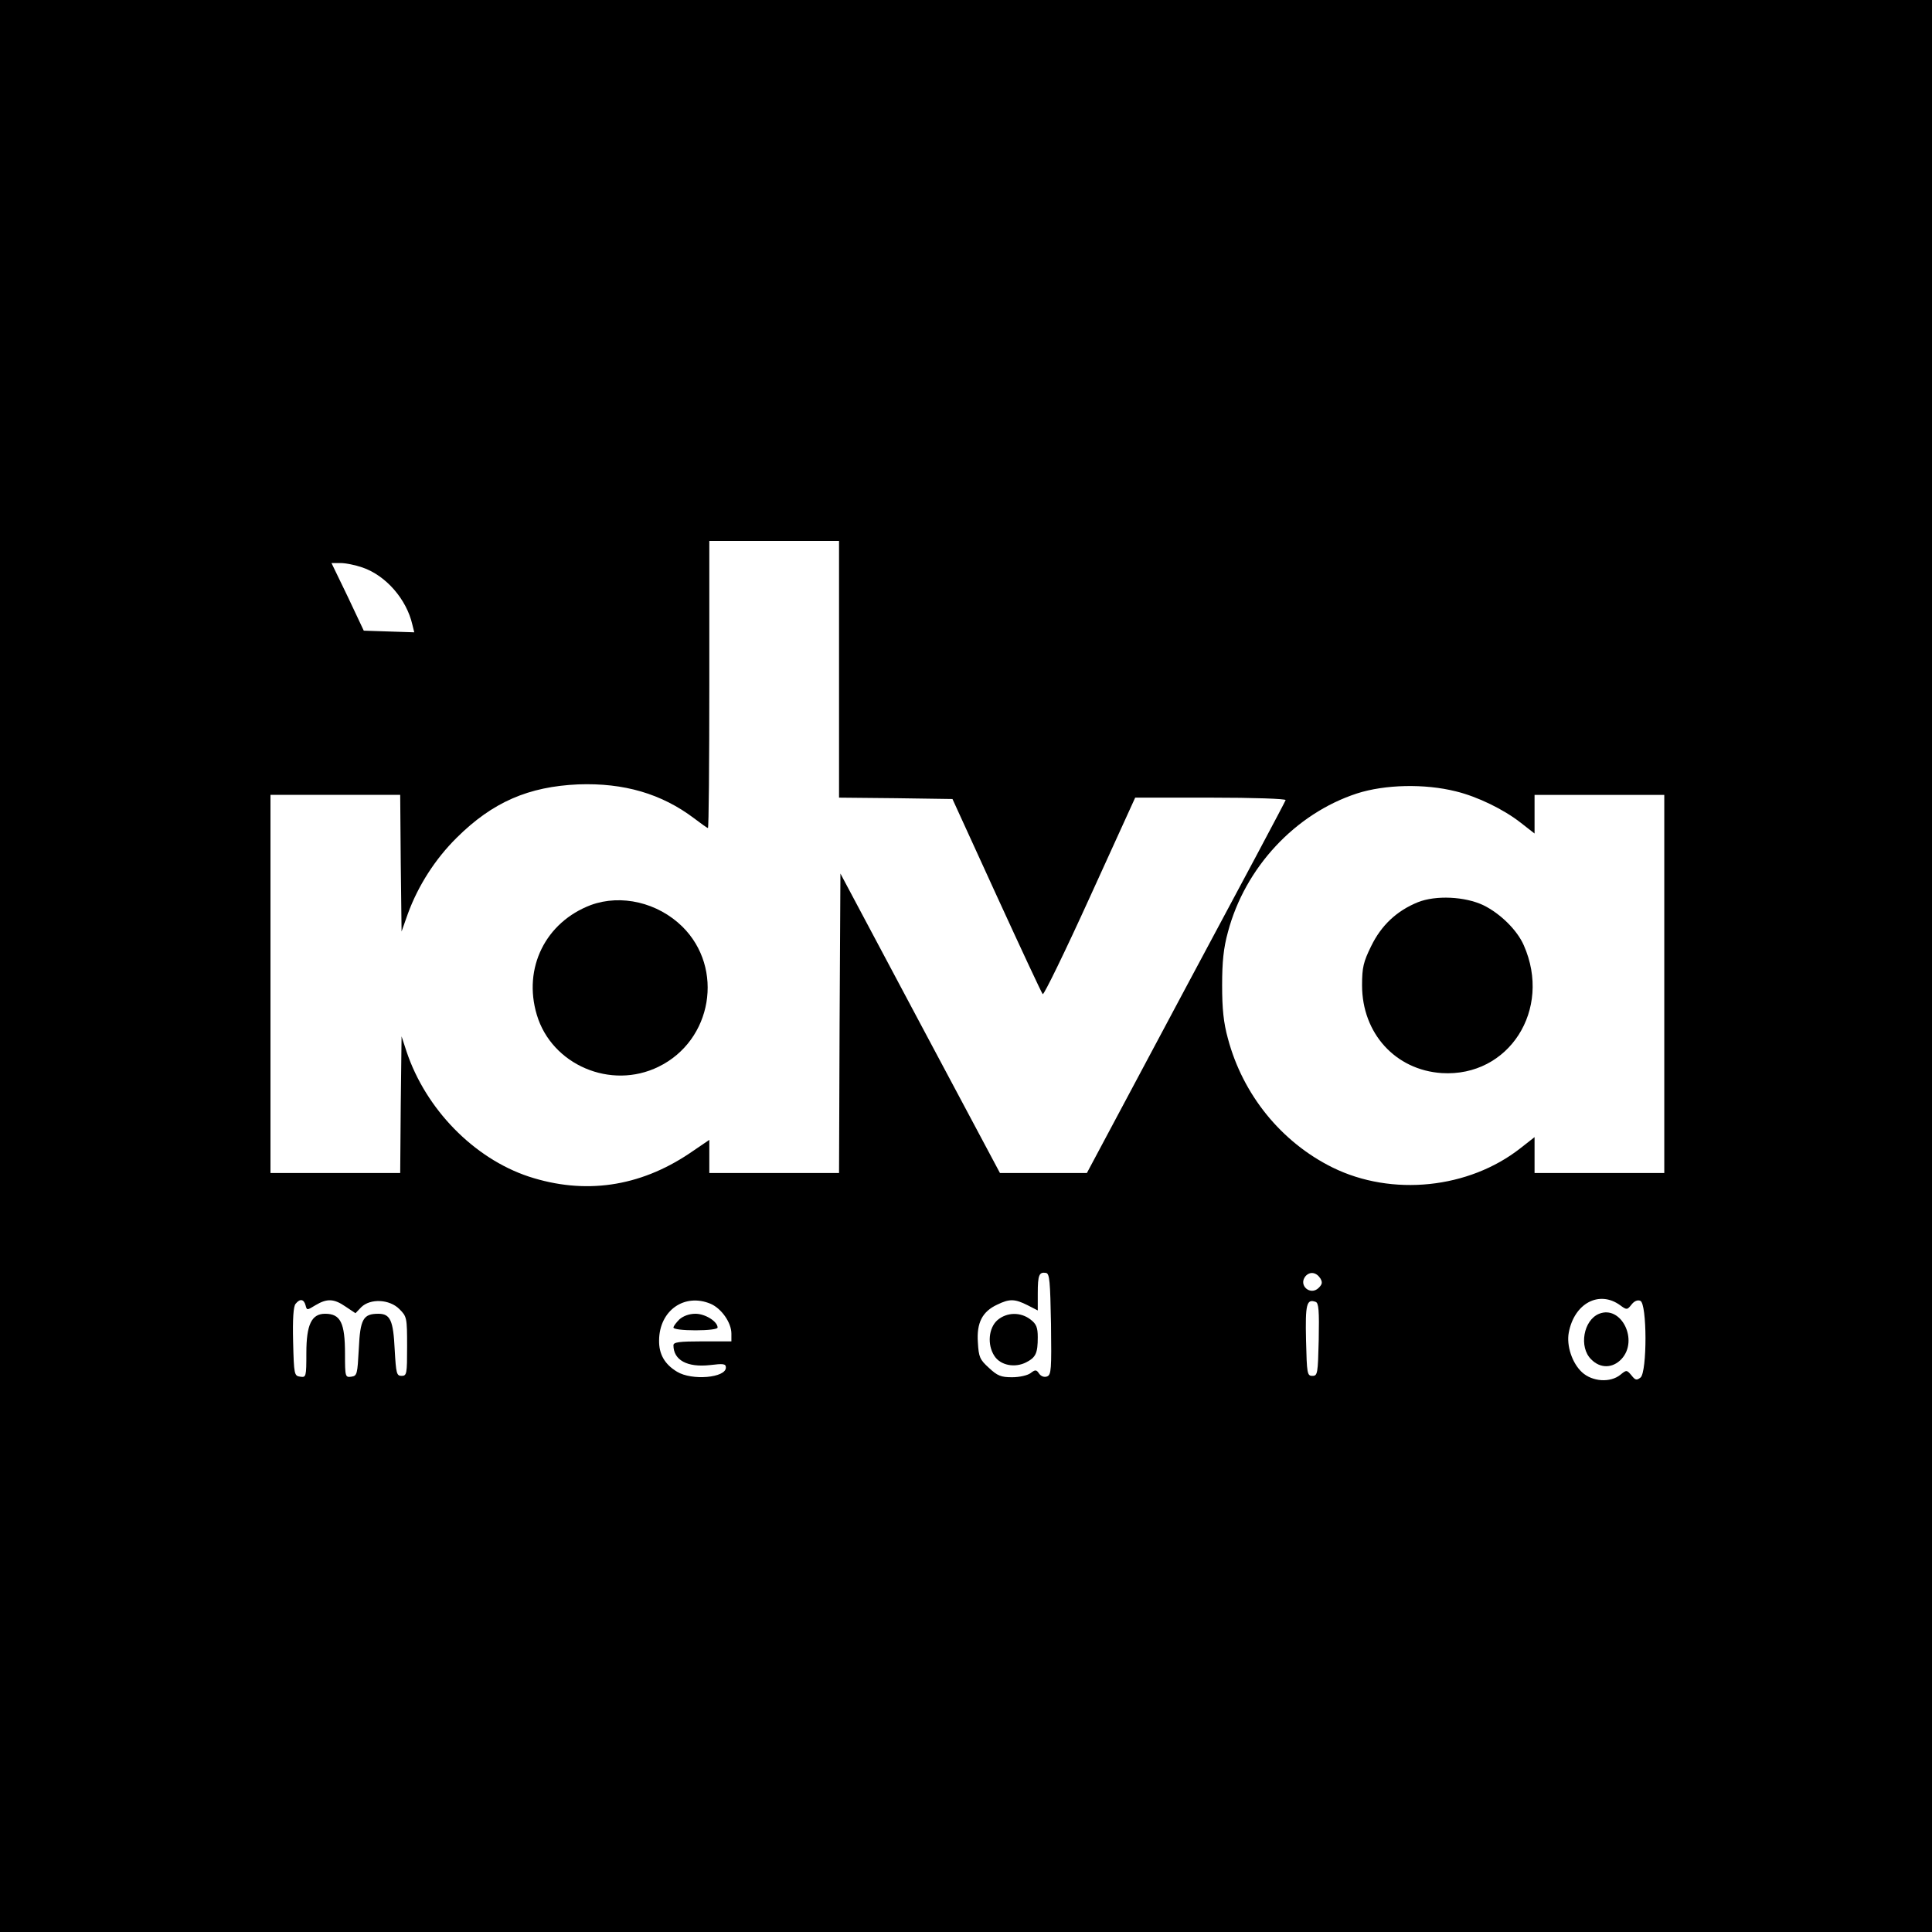
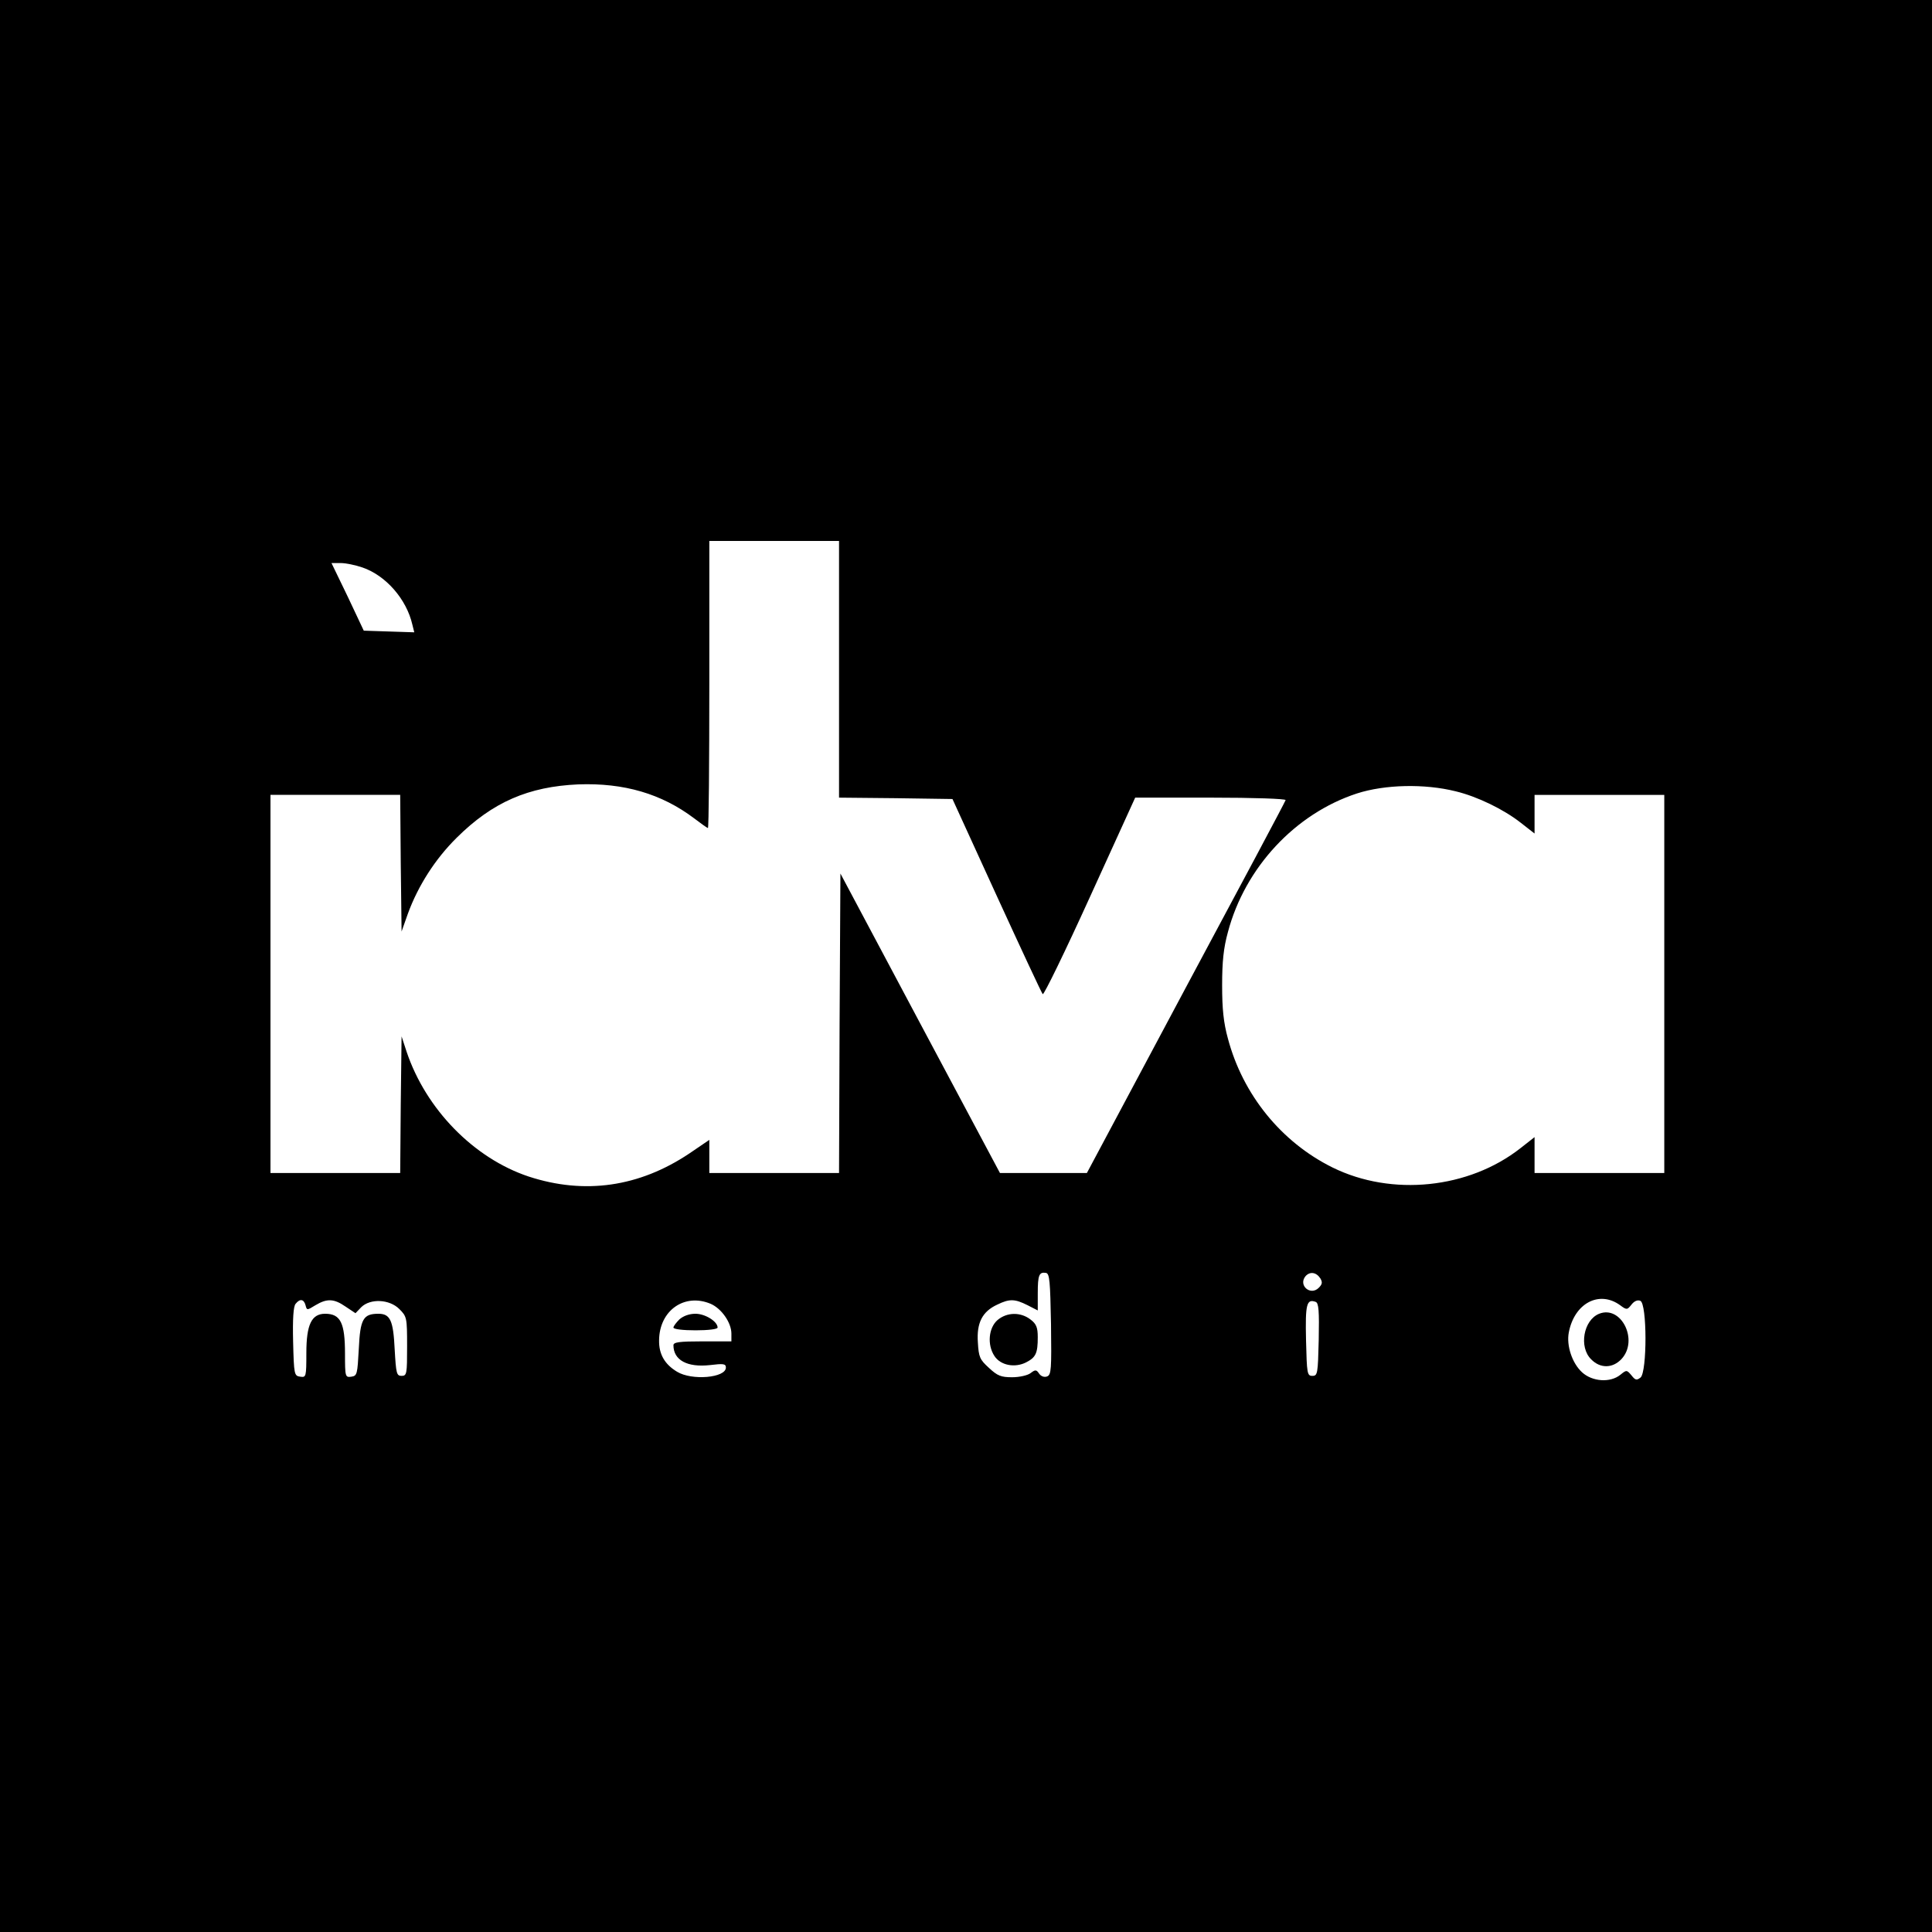
<svg xmlns="http://www.w3.org/2000/svg" version="1.0" width="700pt" height="700pt" viewBox="0 0 700 700" preserveAspectRatio="xMidYMid meet">
  <g transform="translate(0,700) scale(0.1,-0.1)" fill="#000000" stroke="none">
-     <path d="M0 3500 l0 -3500 3500 0 3500 0 0 3500 0 3500 -3500 0 -3500 0 0 -3500z m3040 1075 l0 -465 206 -2 205 -3 160 -350 c88 -192 163 -353 167 -357 4 -4 81 154 171 352 l164 360 274 0 c154 0 273 -4 271 -9 -1 -5 -164 -311 -362 -680 l-358 -671 -157 0 -158 0 -289 542 -289 543 -3 -543 -2 -542 -235 0 -235 0 0 60 0 60 -72 -49 c-182 -122 -380 -150 -582 -84 -199 66 -373 244 -443 453 l-18 55 -3 -247 -2 -248 -235 0 -235 0 0 685 0 685 235 0 235 0 2 -247 3 -248 23 65 c37 101 99 198 177 275 130 129 260 185 440 193 166 6 302 -34 420 -123 25 -19 47 -35 50 -35 3 0 5 234 5 520 l0 520 235 0 235 0 0 -465z m-1727 369 c85 -29 160 -115 181 -207 l7 -28 -92 3 -91 3 -58 123 -59 122 33 0 c18 0 53 -7 79 -16z m3961 -811 c79 -19 175 -66 236 -114 l50 -39 0 70 0 70 235 0 235 0 0 -685 0 -685 -235 0 -235 0 0 65 0 65 -51 -40 c-187 -147 -466 -176 -681 -70 -186 92 -325 264 -379 467 -16 58 -21 108 -21 193 0 85 5 135 21 193 62 234 244 429 467 502 102 33 246 36 358 8z m-1466 -1931 c2 -163 1 -183 -14 -189 -10 -4 -22 0 -29 10 -10 15 -14 15 -31 2 -10 -8 -40 -15 -67 -15 -40 0 -53 5 -84 34 -33 30 -37 39 -40 92 -5 71 16 112 70 137 45 22 64 21 110 -2 l37 -19 0 62 c0 67 5 78 30 74 13 -3 15 -30 18 -186z m976 166 c8 -14 7 -21 -6 -34 -30 -30 -75 9 -48 42 16 18 39 15 54 -8z m1086 -97 c24 -18 26 -17 41 2 10 13 22 18 32 14 25 -9 25 -258 1 -278 -14 -11 -19 -10 -33 8 -17 20 -18 20 -40 2 -37 -30 -102 -25 -139 9 -36 33 -57 97 -48 144 20 106 110 154 186 99z m-4763 0 c5 -19 5 -19 36 0 42 25 67 24 109 -5 l36 -24 21 22 c33 32 102 29 138 -7 27 -27 28 -31 28 -135 0 -100 -1 -107 -20 -107 -18 0 -20 8 -25 96 -5 105 -16 129 -59 129 -55 0 -66 -19 -71 -127 -5 -92 -6 -98 -27 -101 -22 -3 -23 -1 -23 83 0 112 -16 145 -72 145 -49 0 -68 -39 -68 -142 0 -87 -1 -89 -22 -86 -22 3 -23 7 -26 127 -2 82 1 128 9 137 16 20 30 17 36 -5z m1468 5 c39 -17 75 -68 75 -108 l0 -28 -105 0 c-84 0 -105 -3 -105 -14 0 -54 50 -81 132 -72 49 6 58 5 58 -9 0 -37 -123 -48 -177 -15 -45 27 -66 64 -65 114 1 108 92 172 187 132z m2203 -130 c-3 -123 -4 -131 -23 -131 -19 0 -20 8 -23 129 -3 131 2 151 35 139 11 -4 13 -33 11 -137z" />
-     <path d="M2141 3721 c-164 -62 -247 -228 -196 -398 54 -181 268 -273 441 -188 195 95 239 357 86 508 -89 87 -221 118 -331 78z" />
-     <path d="M5137 3731 c-76 -31 -132 -83 -169 -159 -28 -57 -33 -77 -33 -142 0 -174 121 -307 289 -318 243 -15 400 230 297 463 -24 55 -85 115 -146 145 -67 32 -173 37 -238 11z" />
+     <path d="M0 3500 l0 -3500 3500 0 3500 0 0 3500 0 3500 -3500 0 -3500 0 0 -3500m3040 1075 l0 -465 206 -2 205 -3 160 -350 c88 -192 163 -353 167 -357 4 -4 81 154 171 352 l164 360 274 0 c154 0 273 -4 271 -9 -1 -5 -164 -311 -362 -680 l-358 -671 -157 0 -158 0 -289 542 -289 543 -3 -543 -2 -542 -235 0 -235 0 0 60 0 60 -72 -49 c-182 -122 -380 -150 -582 -84 -199 66 -373 244 -443 453 l-18 55 -3 -247 -2 -248 -235 0 -235 0 0 685 0 685 235 0 235 0 2 -247 3 -248 23 65 c37 101 99 198 177 275 130 129 260 185 440 193 166 6 302 -34 420 -123 25 -19 47 -35 50 -35 3 0 5 234 5 520 l0 520 235 0 235 0 0 -465z m-1727 369 c85 -29 160 -115 181 -207 l7 -28 -92 3 -91 3 -58 123 -59 122 33 0 c18 0 53 -7 79 -16z m3961 -811 c79 -19 175 -66 236 -114 l50 -39 0 70 0 70 235 0 235 0 0 -685 0 -685 -235 0 -235 0 0 65 0 65 -51 -40 c-187 -147 -466 -176 -681 -70 -186 92 -325 264 -379 467 -16 58 -21 108 -21 193 0 85 5 135 21 193 62 234 244 429 467 502 102 33 246 36 358 8z m-1466 -1931 c2 -163 1 -183 -14 -189 -10 -4 -22 0 -29 10 -10 15 -14 15 -31 2 -10 -8 -40 -15 -67 -15 -40 0 -53 5 -84 34 -33 30 -37 39 -40 92 -5 71 16 112 70 137 45 22 64 21 110 -2 l37 -19 0 62 c0 67 5 78 30 74 13 -3 15 -30 18 -186z m976 166 c8 -14 7 -21 -6 -34 -30 -30 -75 9 -48 42 16 18 39 15 54 -8z m1086 -97 c24 -18 26 -17 41 2 10 13 22 18 32 14 25 -9 25 -258 1 -278 -14 -11 -19 -10 -33 8 -17 20 -18 20 -40 2 -37 -30 -102 -25 -139 9 -36 33 -57 97 -48 144 20 106 110 154 186 99z m-4763 0 c5 -19 5 -19 36 0 42 25 67 24 109 -5 l36 -24 21 22 c33 32 102 29 138 -7 27 -27 28 -31 28 -135 0 -100 -1 -107 -20 -107 -18 0 -20 8 -25 96 -5 105 -16 129 -59 129 -55 0 -66 -19 -71 -127 -5 -92 -6 -98 -27 -101 -22 -3 -23 -1 -23 83 0 112 -16 145 -72 145 -49 0 -68 -39 -68 -142 0 -87 -1 -89 -22 -86 -22 3 -23 7 -26 127 -2 82 1 128 9 137 16 20 30 17 36 -5z m1468 5 c39 -17 75 -68 75 -108 l0 -28 -105 0 c-84 0 -105 -3 -105 -14 0 -54 50 -81 132 -72 49 6 58 5 58 -9 0 -37 -123 -48 -177 -15 -45 27 -66 64 -65 114 1 108 92 172 187 132z m2203 -130 c-3 -123 -4 -131 -23 -131 -19 0 -20 8 -23 129 -3 131 2 151 35 139 11 -4 13 -33 11 -137z" />
    <path d="M3614 2217 c-32 -28 -38 -89 -11 -130 22 -34 74 -44 115 -23 35 18 42 33 42 91 0 35 -5 48 -26 64 -36 28 -86 27 -120 -2z" />
    <path d="M5794 2240 c-57 -23 -74 -121 -29 -165 33 -34 78 -33 110 1 63 68 -1 196 -81 164z" />
    <path d="M2462 2220 c-12 -12 -22 -25 -22 -30 0 -6 35 -10 80 -10 45 0 80 4 80 10 0 22 -45 50 -80 50 -23 0 -44 -8 -58 -20z" />
  </g>
</svg>